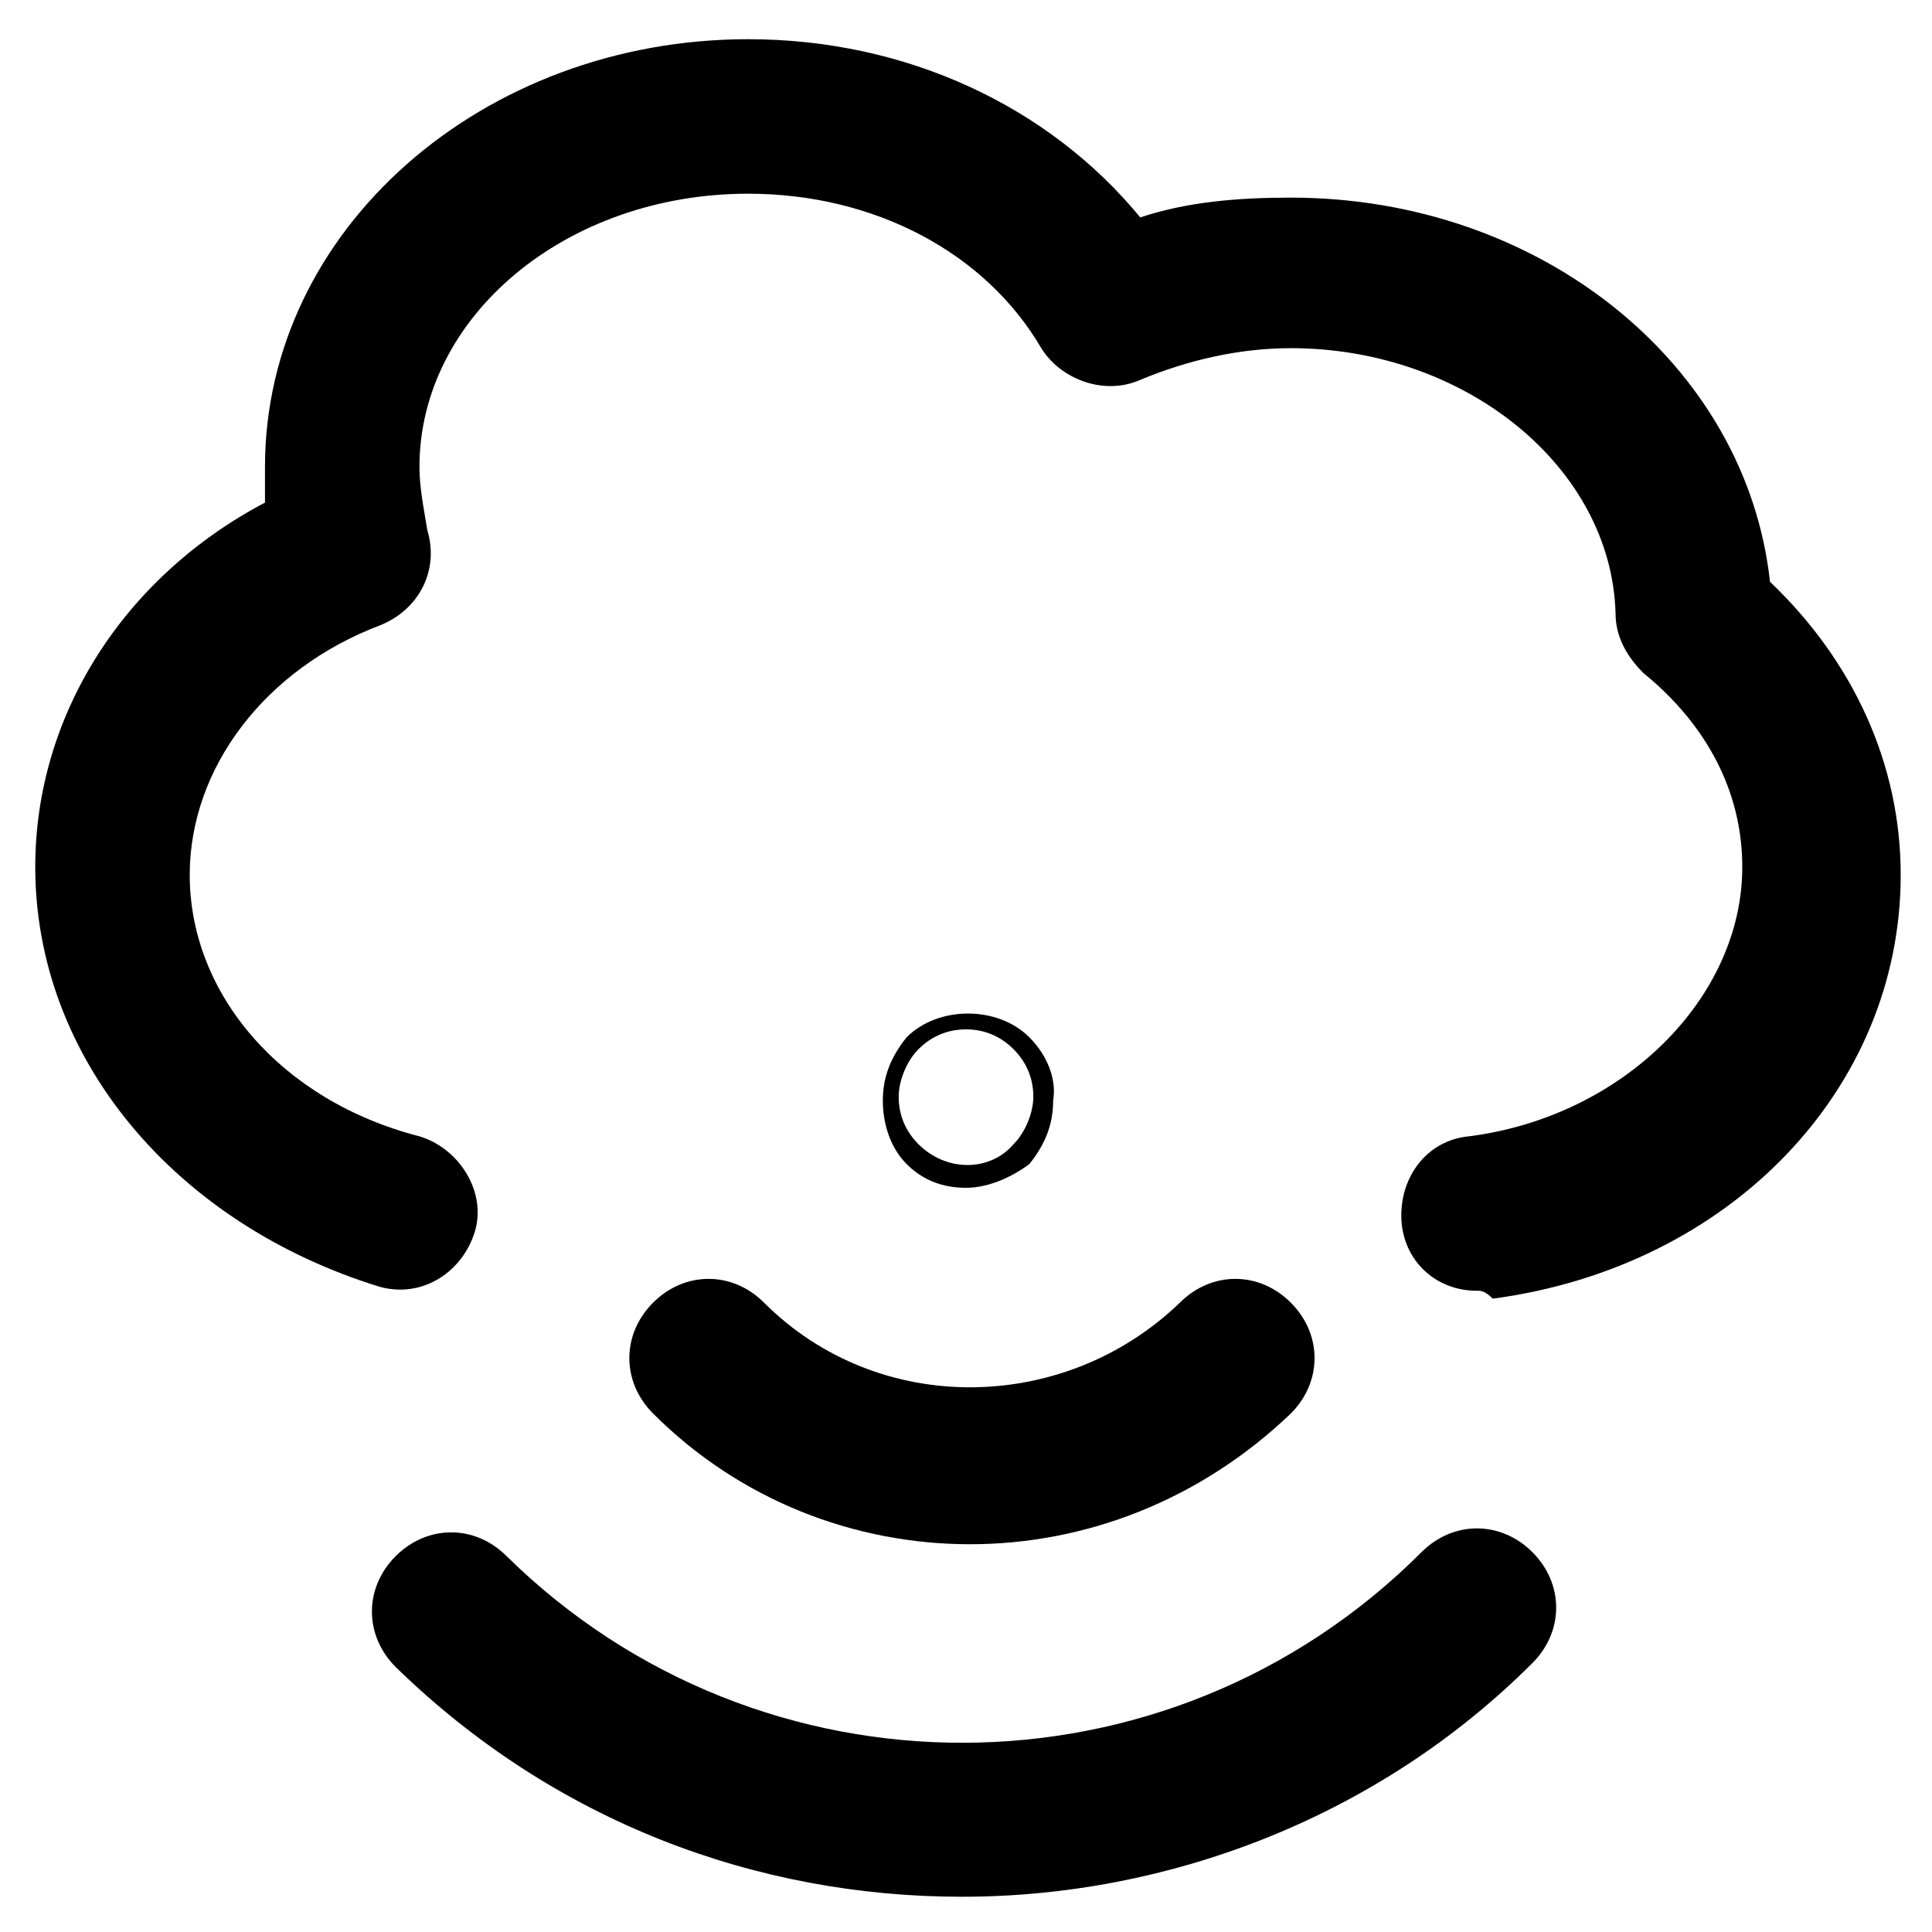
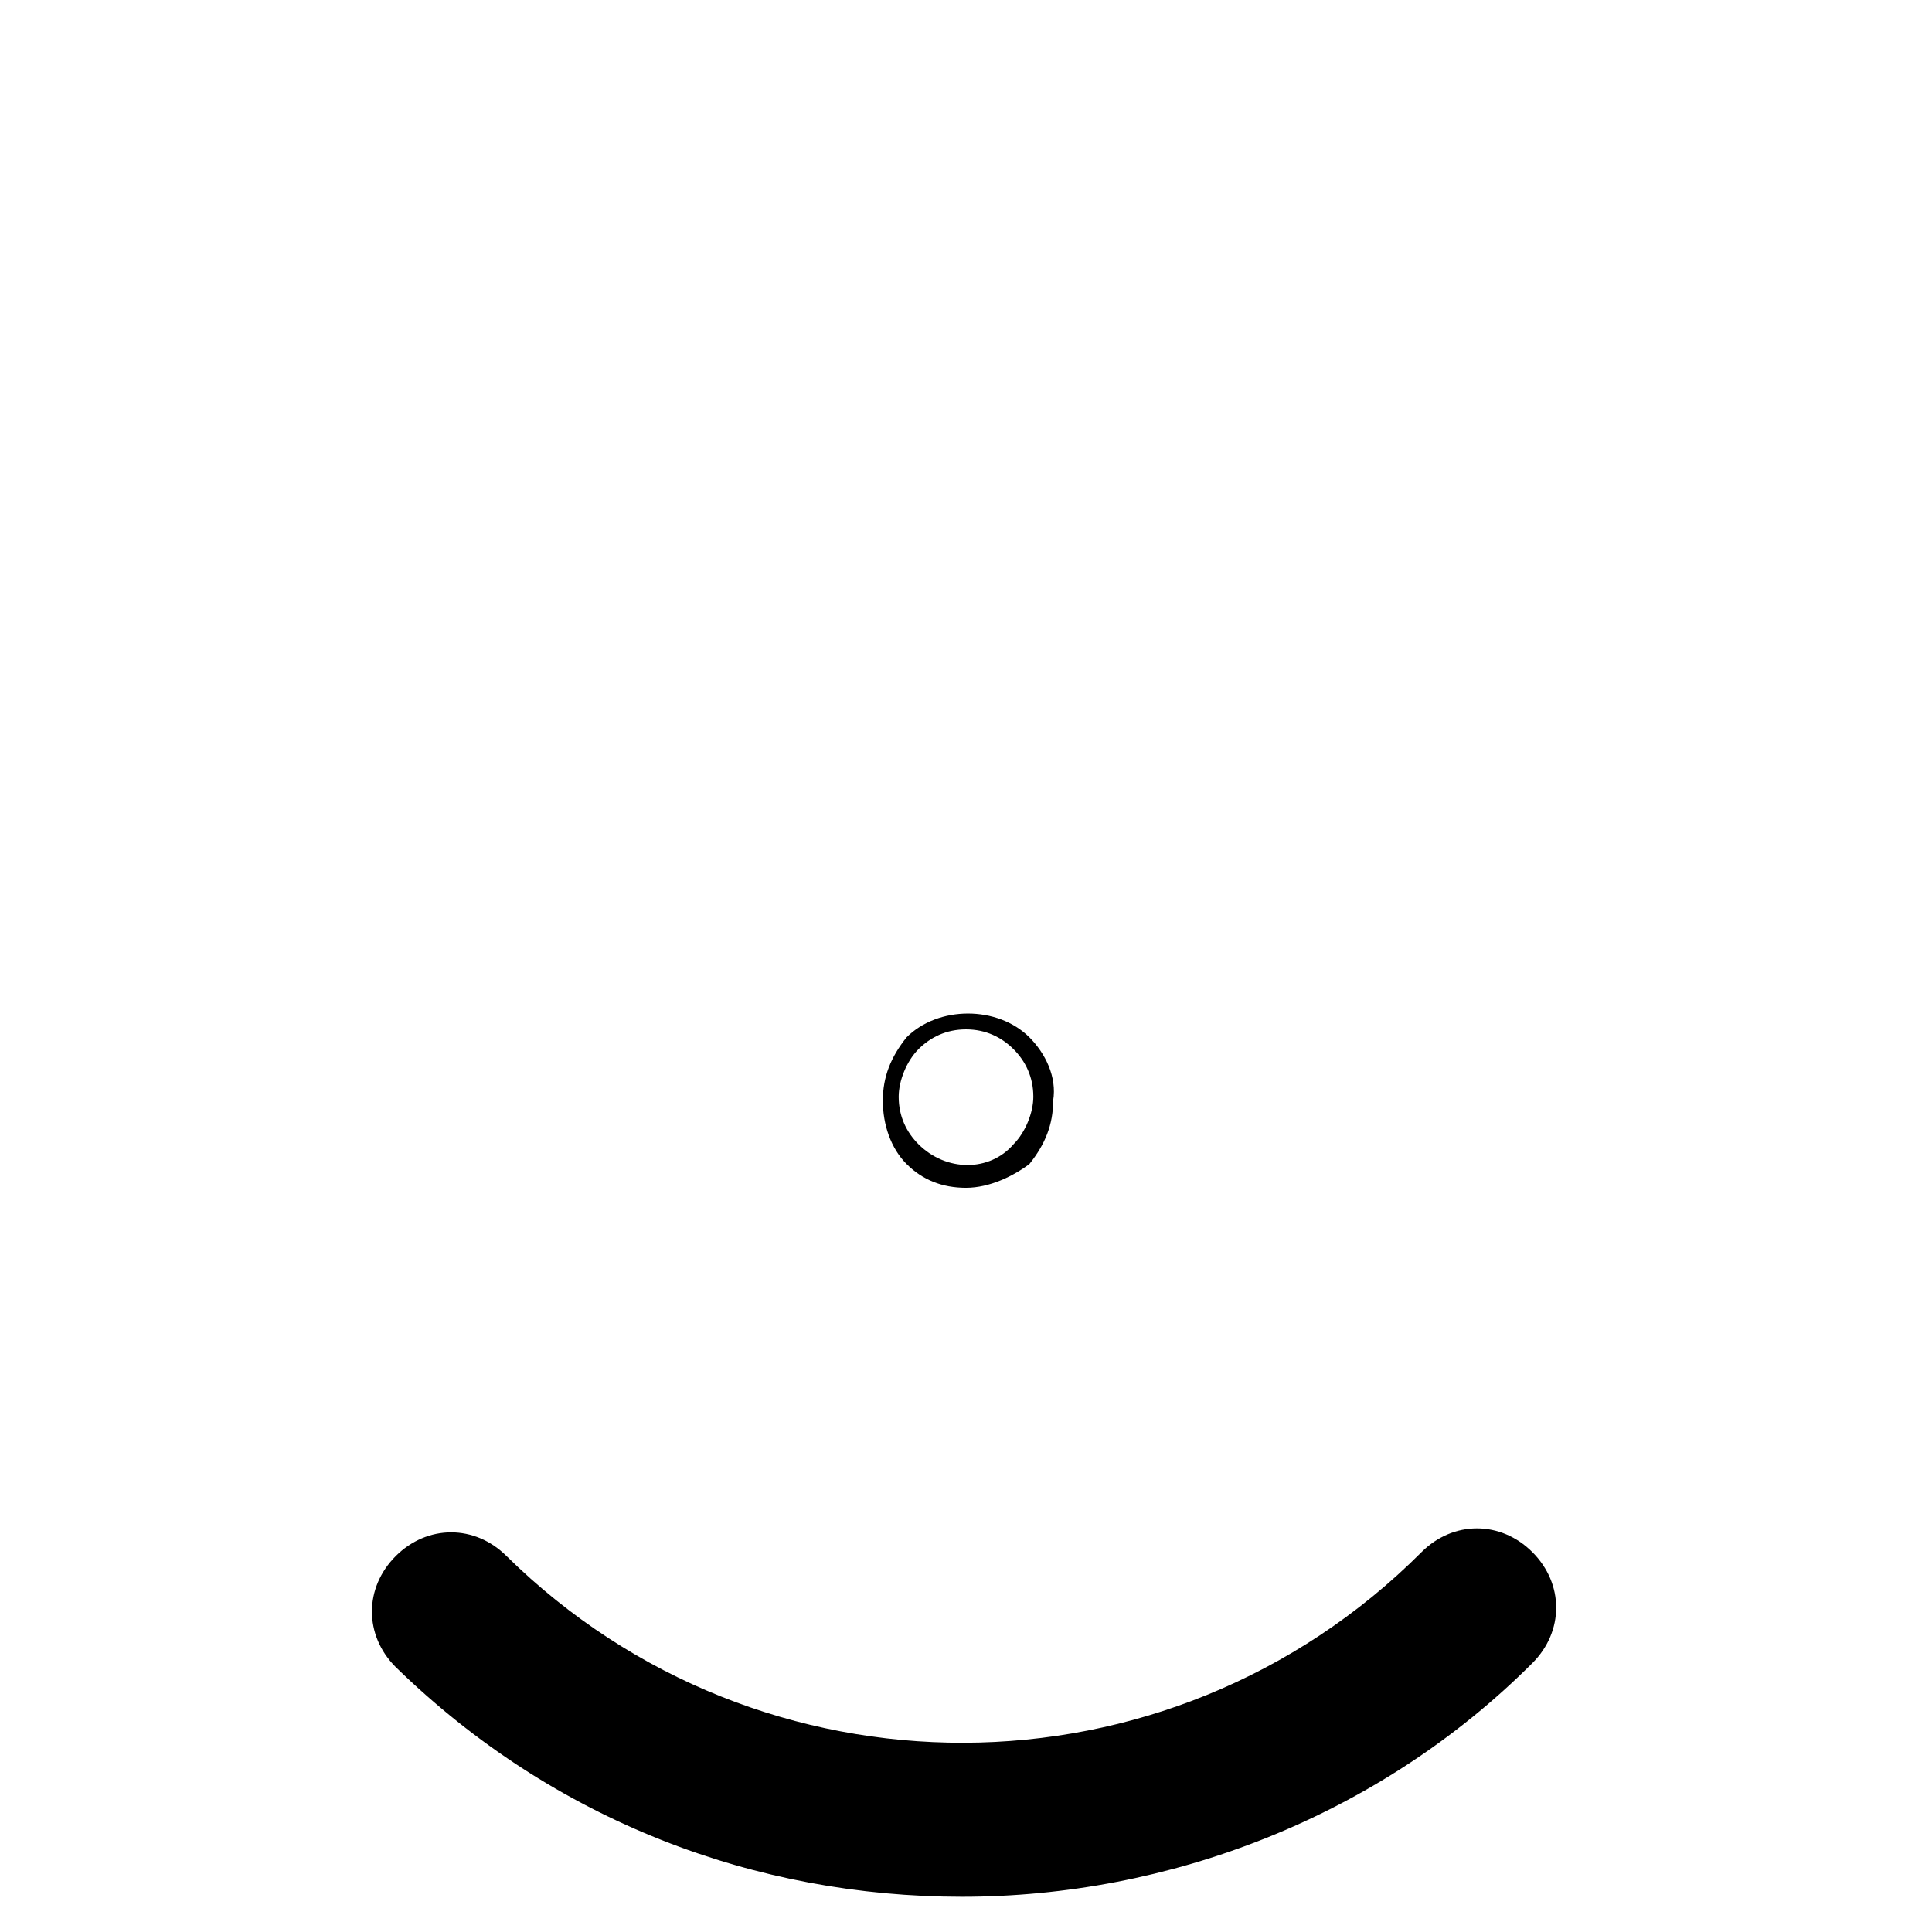
<svg xmlns="http://www.w3.org/2000/svg" fill="#000000" width="800px" height="800px" version="1.1" viewBox="144 144 512 512">
  <g>
-     <path d="m535.4 486.07c-10.496 0-18.895-7.348-19.941-17.844-1.051-11.547 6.297-22.043 17.844-23.09 40.934-5.246 72.422-36.734 72.422-71.371 0-19.941-9.445-37.785-26.238-51.43-4.199-4.199-7.348-9.445-7.348-15.742-1.051-38.836-39.887-70.324-86.066-70.324-13.645 0-27.289 3.148-39.887 8.398-9.445 4.199-20.992 0-26.238-8.398-14.695-25.191-44.082-40.934-77.672-40.934-48.281 0-87.117 32.539-87.117 72.422 0 5.246 1.051 10.496 2.098 16.793 3.148 10.496-2.098 20.992-12.594 25.191-30.438 11.547-50.383 37.785-50.383 66.125 0 31.488 24.141 59.828 60.879 69.273 10.496 3.148 17.844 14.695 14.695 25.191-3.148 10.496-13.645 17.844-25.191 14.695-54.582-16.801-91.32-60.883-91.32-111.27 0-39.887 23.09-76.621 60.879-96.562v-9.445c0-62.977 57.727-113.36 128.05-113.36 41.984 0 79.77 17.844 103.91 47.23 12.594-4.199 26.238-5.246 39.887-5.246 66.125 0 120.7 44.082 127 101.81 22.043 20.992 34.637 48.281 34.637 77.672 0 56.68-45.133 103.91-108.11 112.31-2.102-2.106-3.152-2.106-4.199-2.106z" />
    <path d="m400 458.78c-6.297 0-11.547-2.098-15.742-6.297-4.199-4.199-6.297-10.496-6.297-16.793s2.098-11.547 6.297-16.793c8.398-8.398 24.141-8.398 32.539 0 4.199 4.199 7.348 10.496 6.297 16.793 0 6.297-2.098 11.547-6.297 16.793-4.203 3.148-10.5 6.297-16.797 6.297zm0-41.984c-5.246 0-9.445 2.098-12.594 5.246-3.148 3.148-5.246 8.398-5.246 12.594 0 5.246 2.098 9.445 5.246 12.594 7.348 7.348 18.895 7.348 25.191 0 3.148-3.148 5.246-8.398 5.246-12.594 0-5.246-2.098-9.445-5.246-12.594-3.152-3.148-7.352-5.246-12.598-5.246z" />
-     <path d="m401.05 553.24c-30.438 0-60.879-11.547-83.969-34.637-8.398-8.398-8.398-20.992 0-29.391 8.398-8.398 20.992-8.398 29.391 0 30.438 30.438 79.77 29.391 110.21 0 8.398-8.398 20.992-8.398 29.391 0 8.398 8.398 8.398 20.992 0 29.391-24.141 23.09-54.578 34.637-85.02 34.637z" />
    <path d="m398.95 646.66c-54.578 0-108.11-19.941-150.09-60.879-8.398-8.398-8.398-20.992 0-29.391 8.398-8.398 20.992-8.398 29.391 0 67.176 66.125 175.29 66.125 242.46-1.051 8.398-8.398 20.992-8.398 29.391 0 8.398 8.398 8.398 20.992 0 29.391-40.938 40.938-96.566 61.93-151.14 61.93z" />
  </g>
</svg>